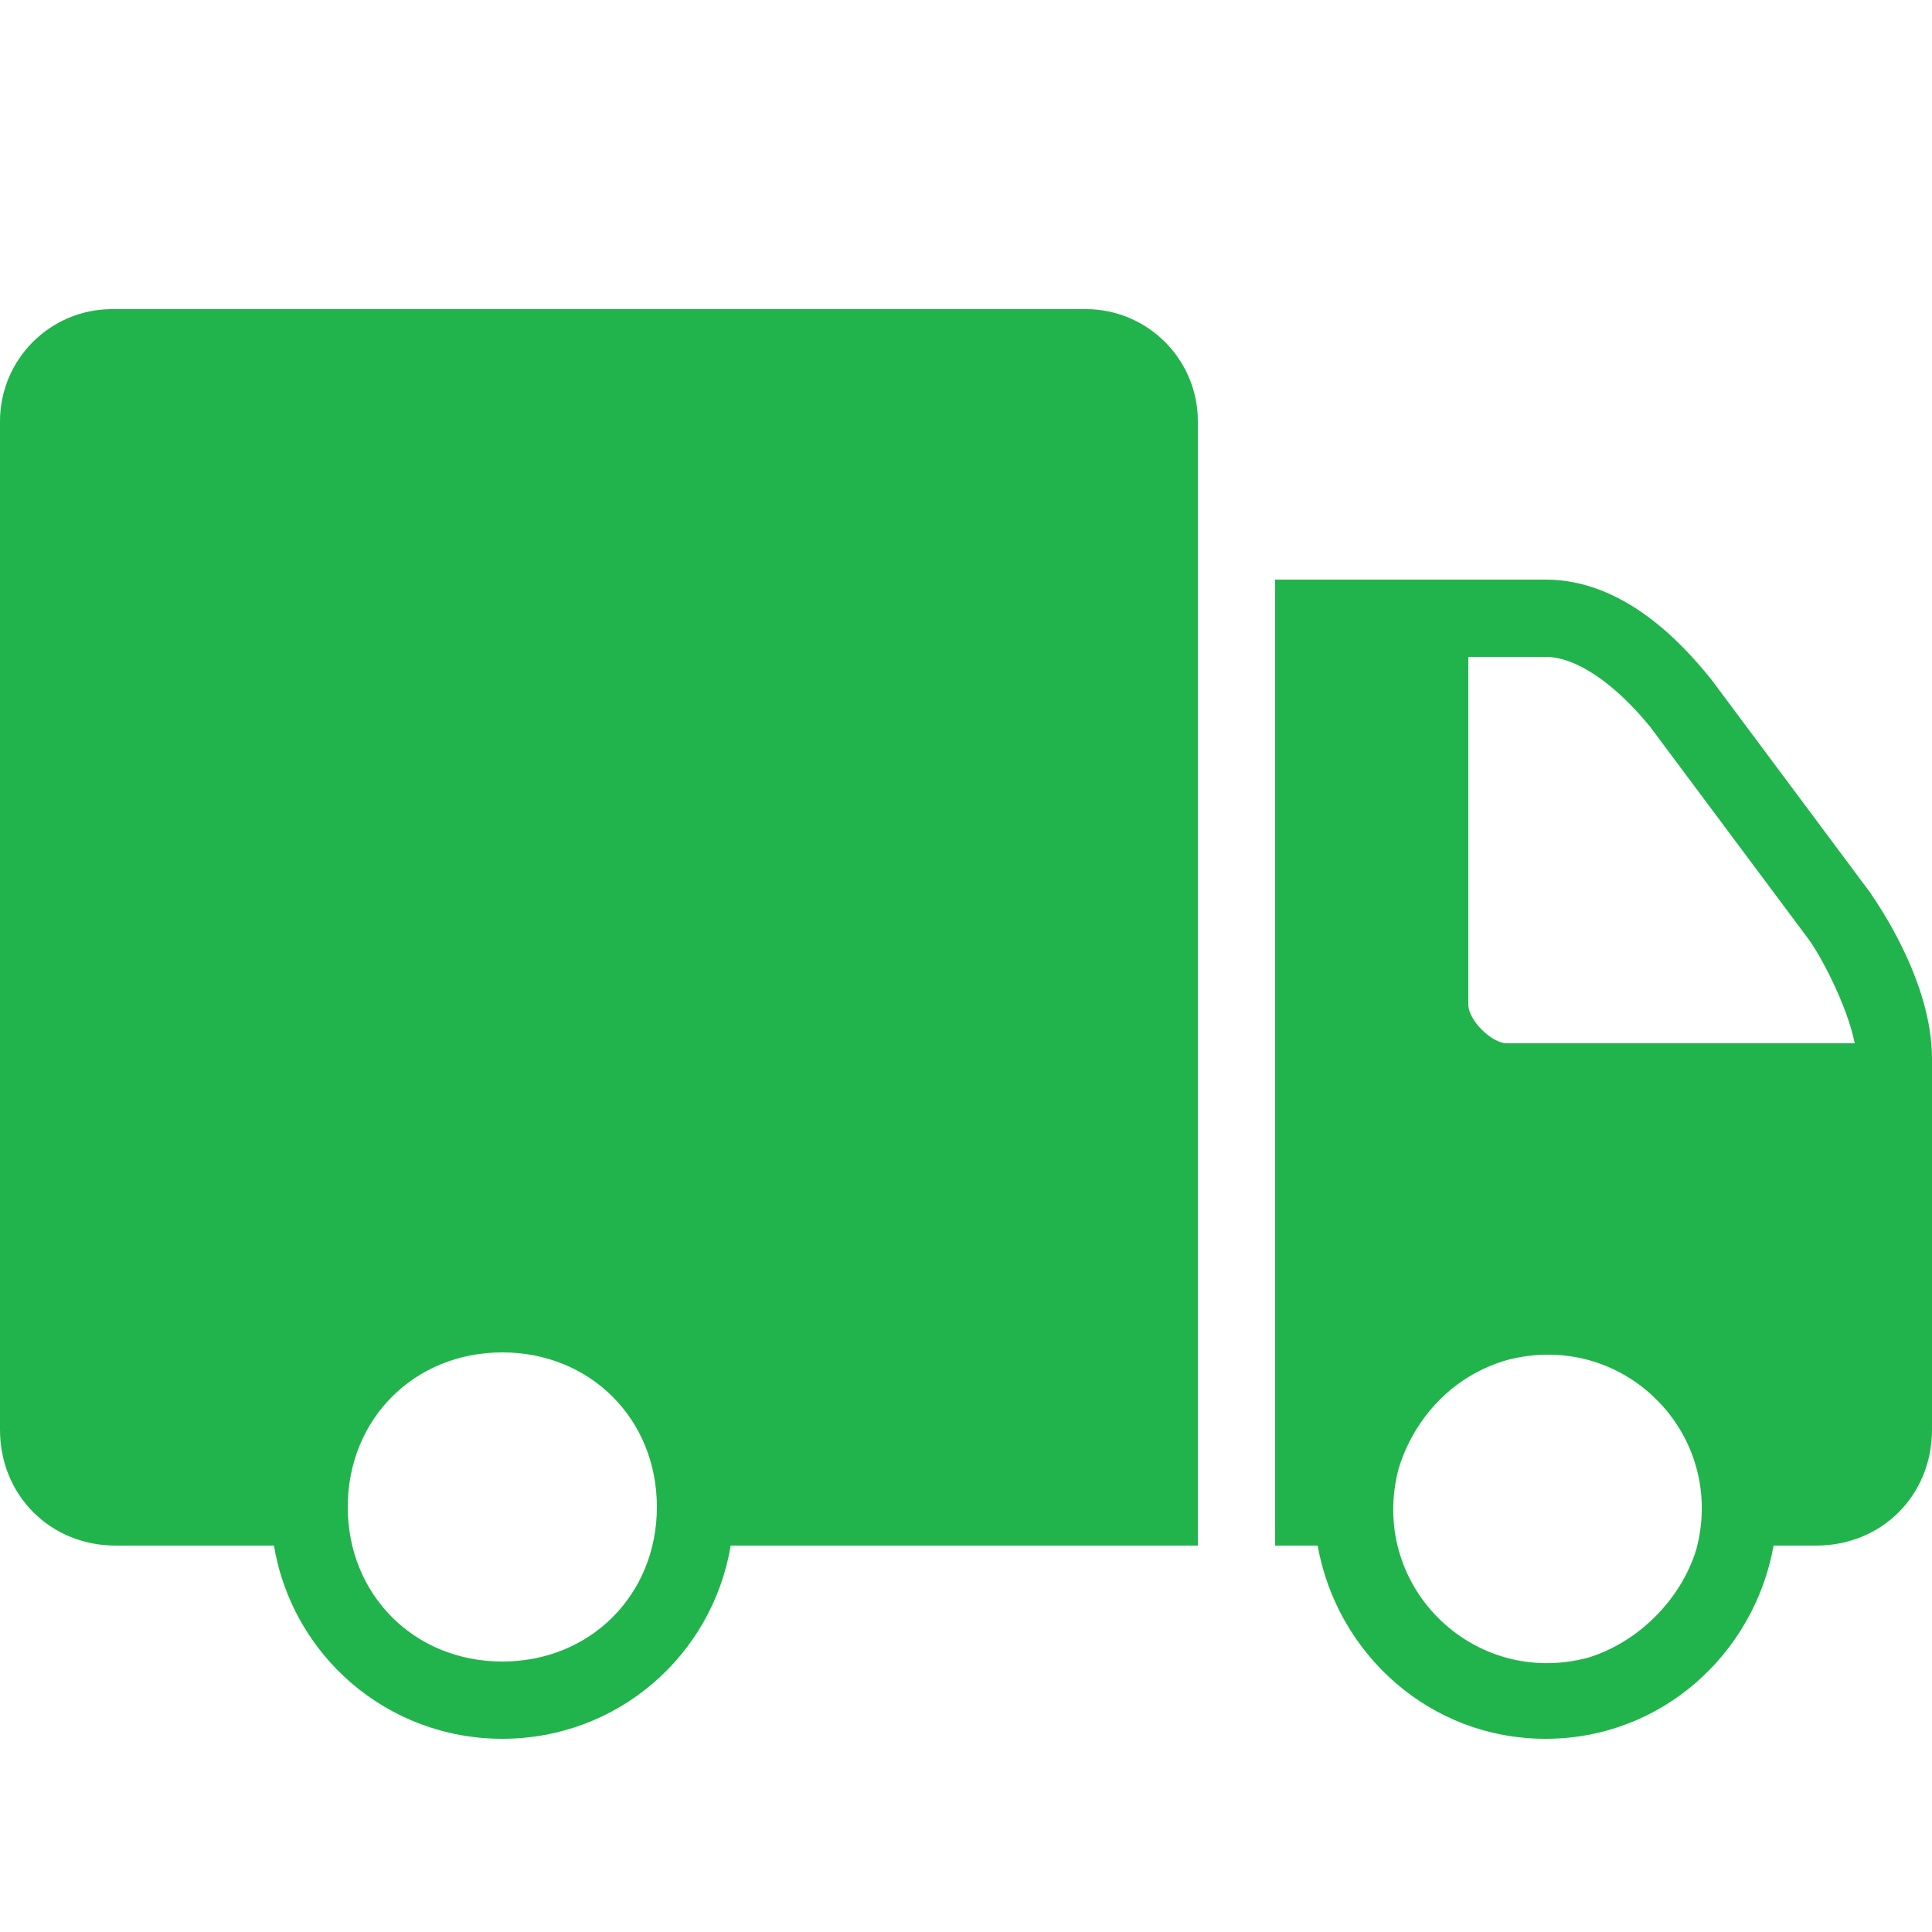
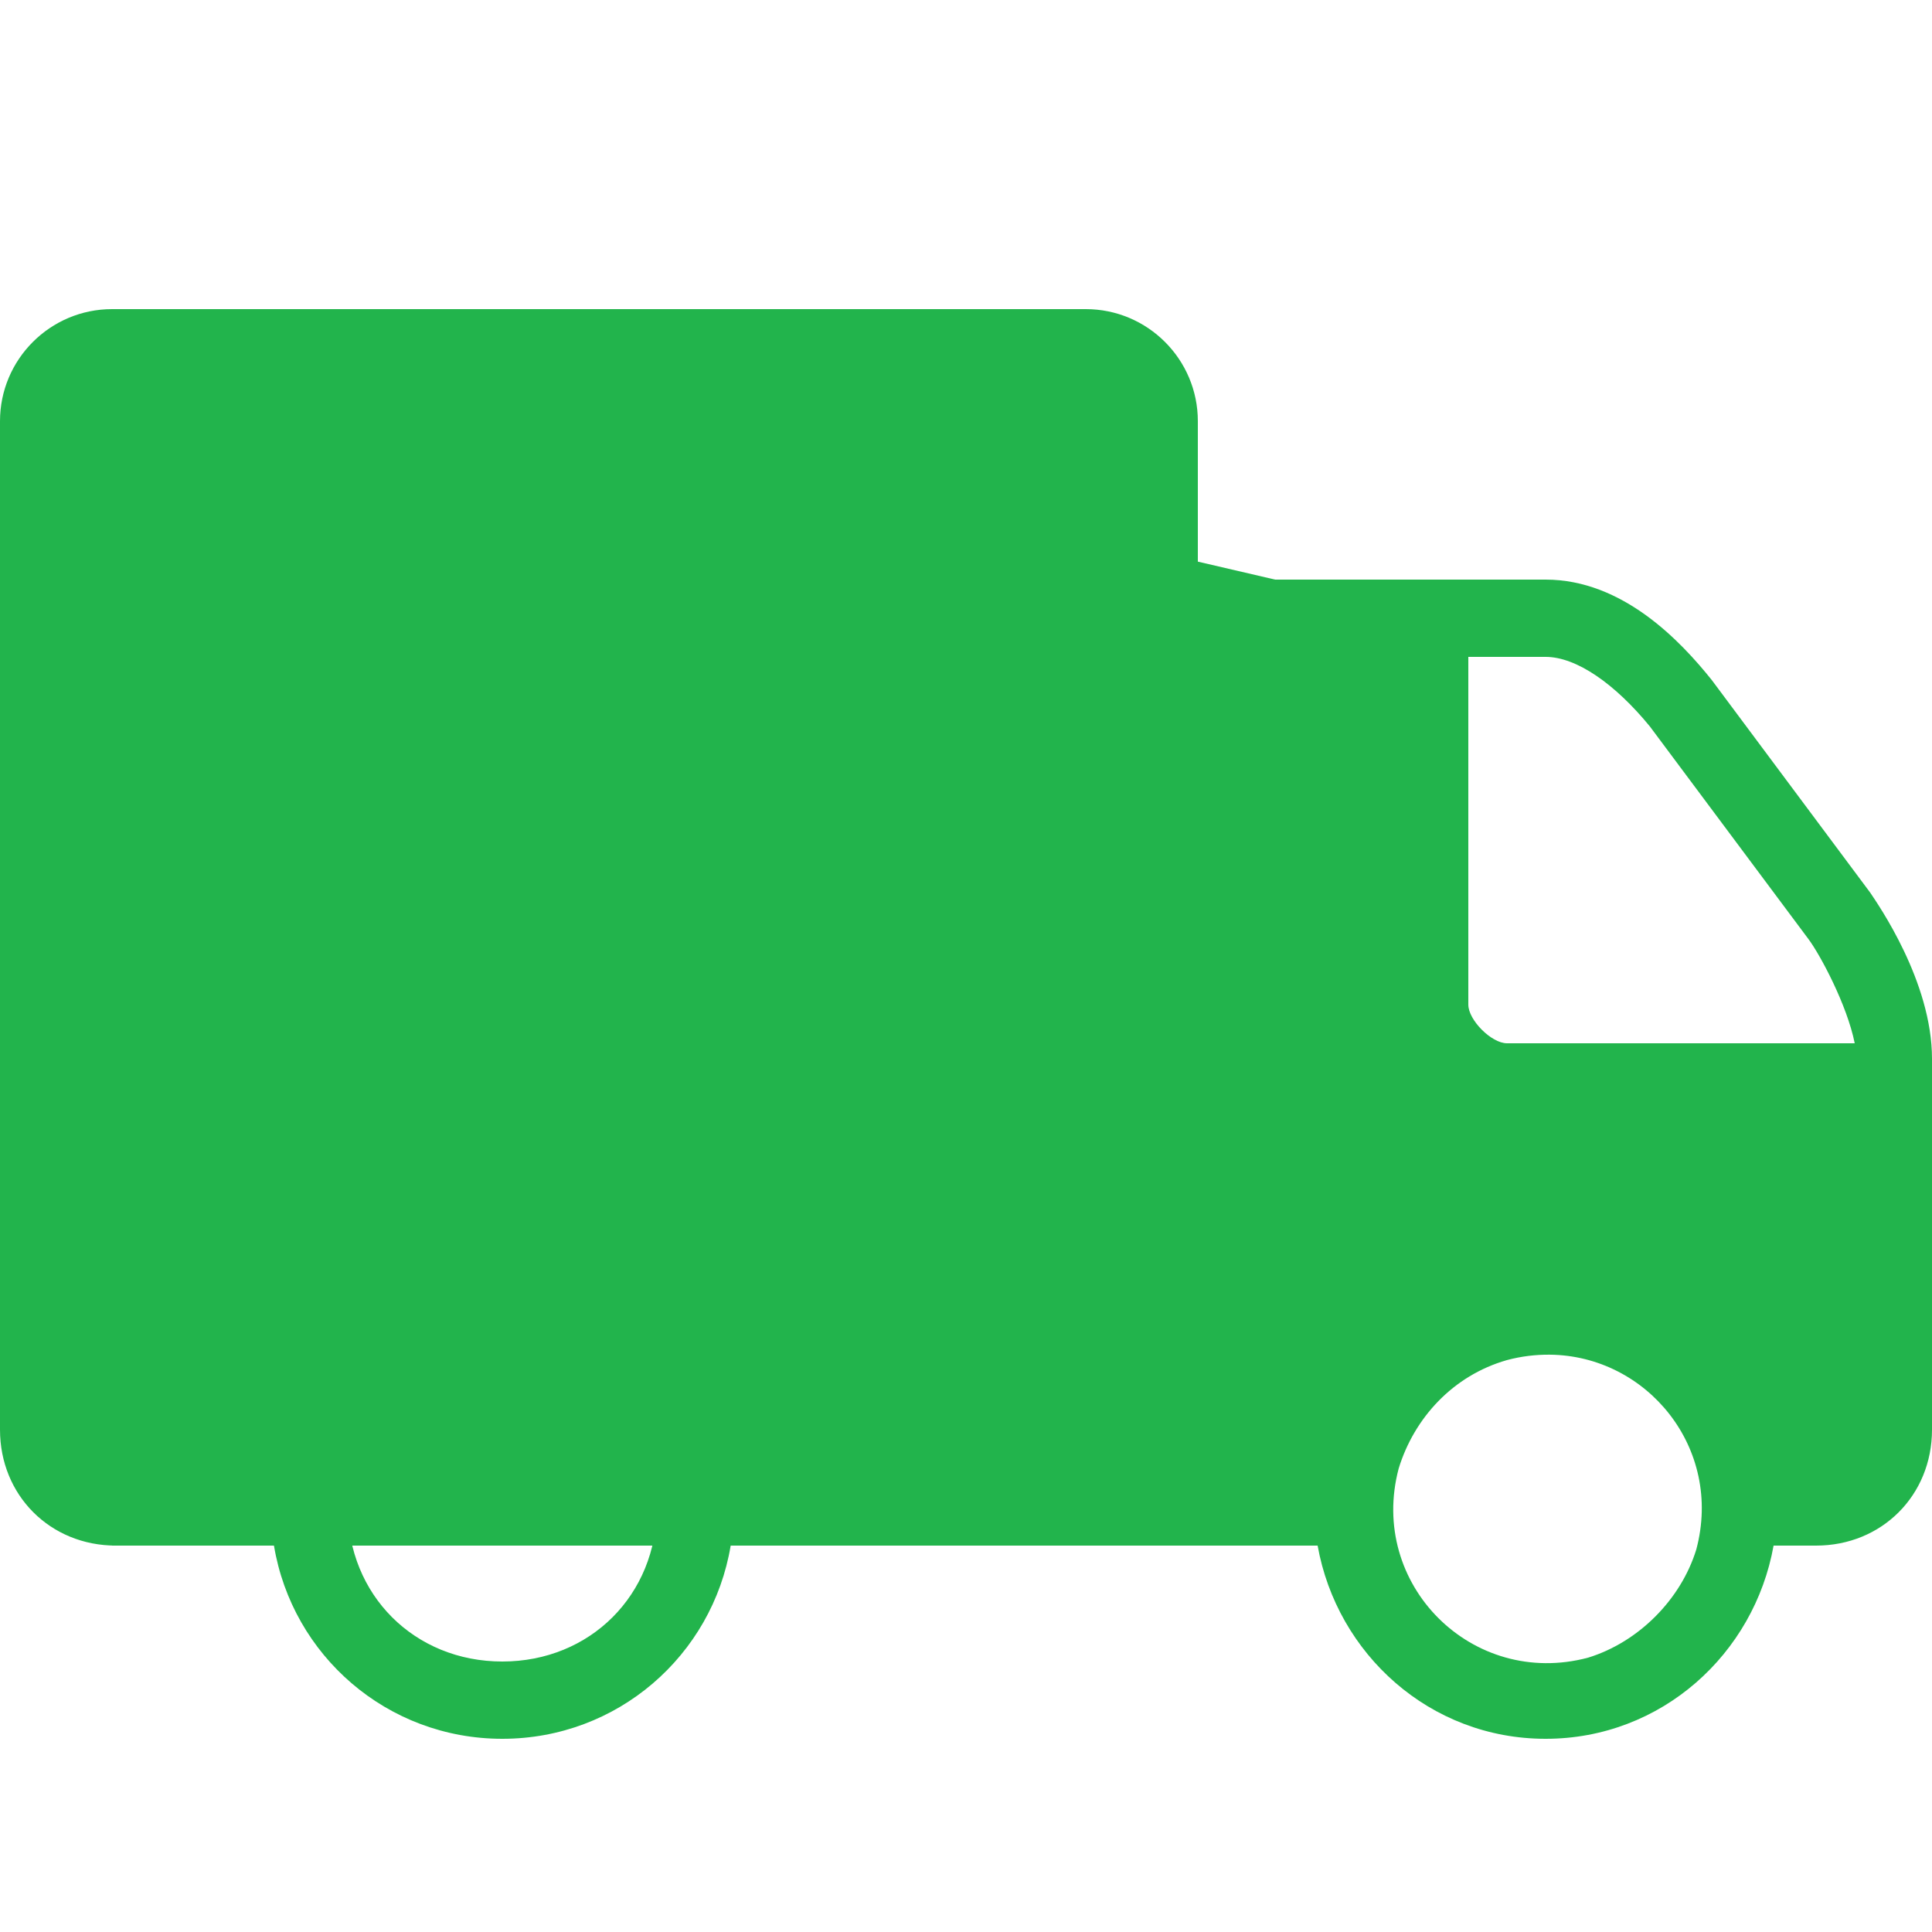
<svg xmlns="http://www.w3.org/2000/svg" width="50" height="50" viewBox="0 0 50 50" fill="none">
-   <path d="M2.9 8C1.3 8 0 9.3 0 10.9V37C0 38.7 1.3 40 3 40H7.09C7.564 42.844 10.018 45 13 45C15.982 45 18.436 42.844 18.91 40H31V10.9C31 9.3 29.7 8 28.1 8H2.9ZM33 15V40H34.1C34.6 42.8 37 45 40 45C43 45 45.4 42.8 45.9 40H47C48.7 40 50 38.7 50 37V33V27.4C50 25.4 48.6 23.4 48.4 23.1L44.301 17.6C43.501 16.6 42 15 40 15H34H33ZM38 17H40C40.8 17 41.799 17.701 42.699 18.801L46.801 24.301C47.101 24.701 47.8 26 48 27H39C38.6 27 38 26.4 38 26V17ZM13 35C15.276 35 17 36.724 17 39C17 41.276 15.276 43 13 43C10.724 43 9 41.276 9 39C9 36.724 10.724 35 13 35ZM40.105 35.059C42.621 35.081 44.6 37.475 43.9 40.1C43.5 41.4 42.4 42.5 41.1 42.9C38.1 43.7 35.399 41 36.199 38C36.599 36.7 37.6 35.599 39 35.199C39.375 35.099 39.746 35.056 40.105 35.059Z" fill="#22B44C" />
+   <path d="M2.9 8C1.3 8 0 9.3 0 10.9V37C0 38.7 1.3 40 3 40H7.09C7.564 42.844 10.018 45 13 45C15.982 45 18.436 42.844 18.91 40H31V10.9C31 9.3 29.7 8 28.1 8H2.9ZV40H34.1C34.6 42.8 37 45 40 45C43 45 45.4 42.8 45.9 40H47C48.7 40 50 38.7 50 37V33V27.4C50 25.4 48.6 23.4 48.4 23.1L44.301 17.6C43.501 16.6 42 15 40 15H34H33ZM38 17H40C40.8 17 41.799 17.701 42.699 18.801L46.801 24.301C47.101 24.701 47.8 26 48 27H39C38.6 27 38 26.4 38 26V17ZM13 35C15.276 35 17 36.724 17 39C17 41.276 15.276 43 13 43C10.724 43 9 41.276 9 39C9 36.724 10.724 35 13 35ZM40.105 35.059C42.621 35.081 44.6 37.475 43.9 40.1C43.5 41.4 42.4 42.5 41.1 42.9C38.1 43.7 35.399 41 36.199 38C36.599 36.7 37.6 35.599 39 35.199C39.375 35.099 39.746 35.056 40.105 35.059Z" fill="#22B44C" />
</svg>